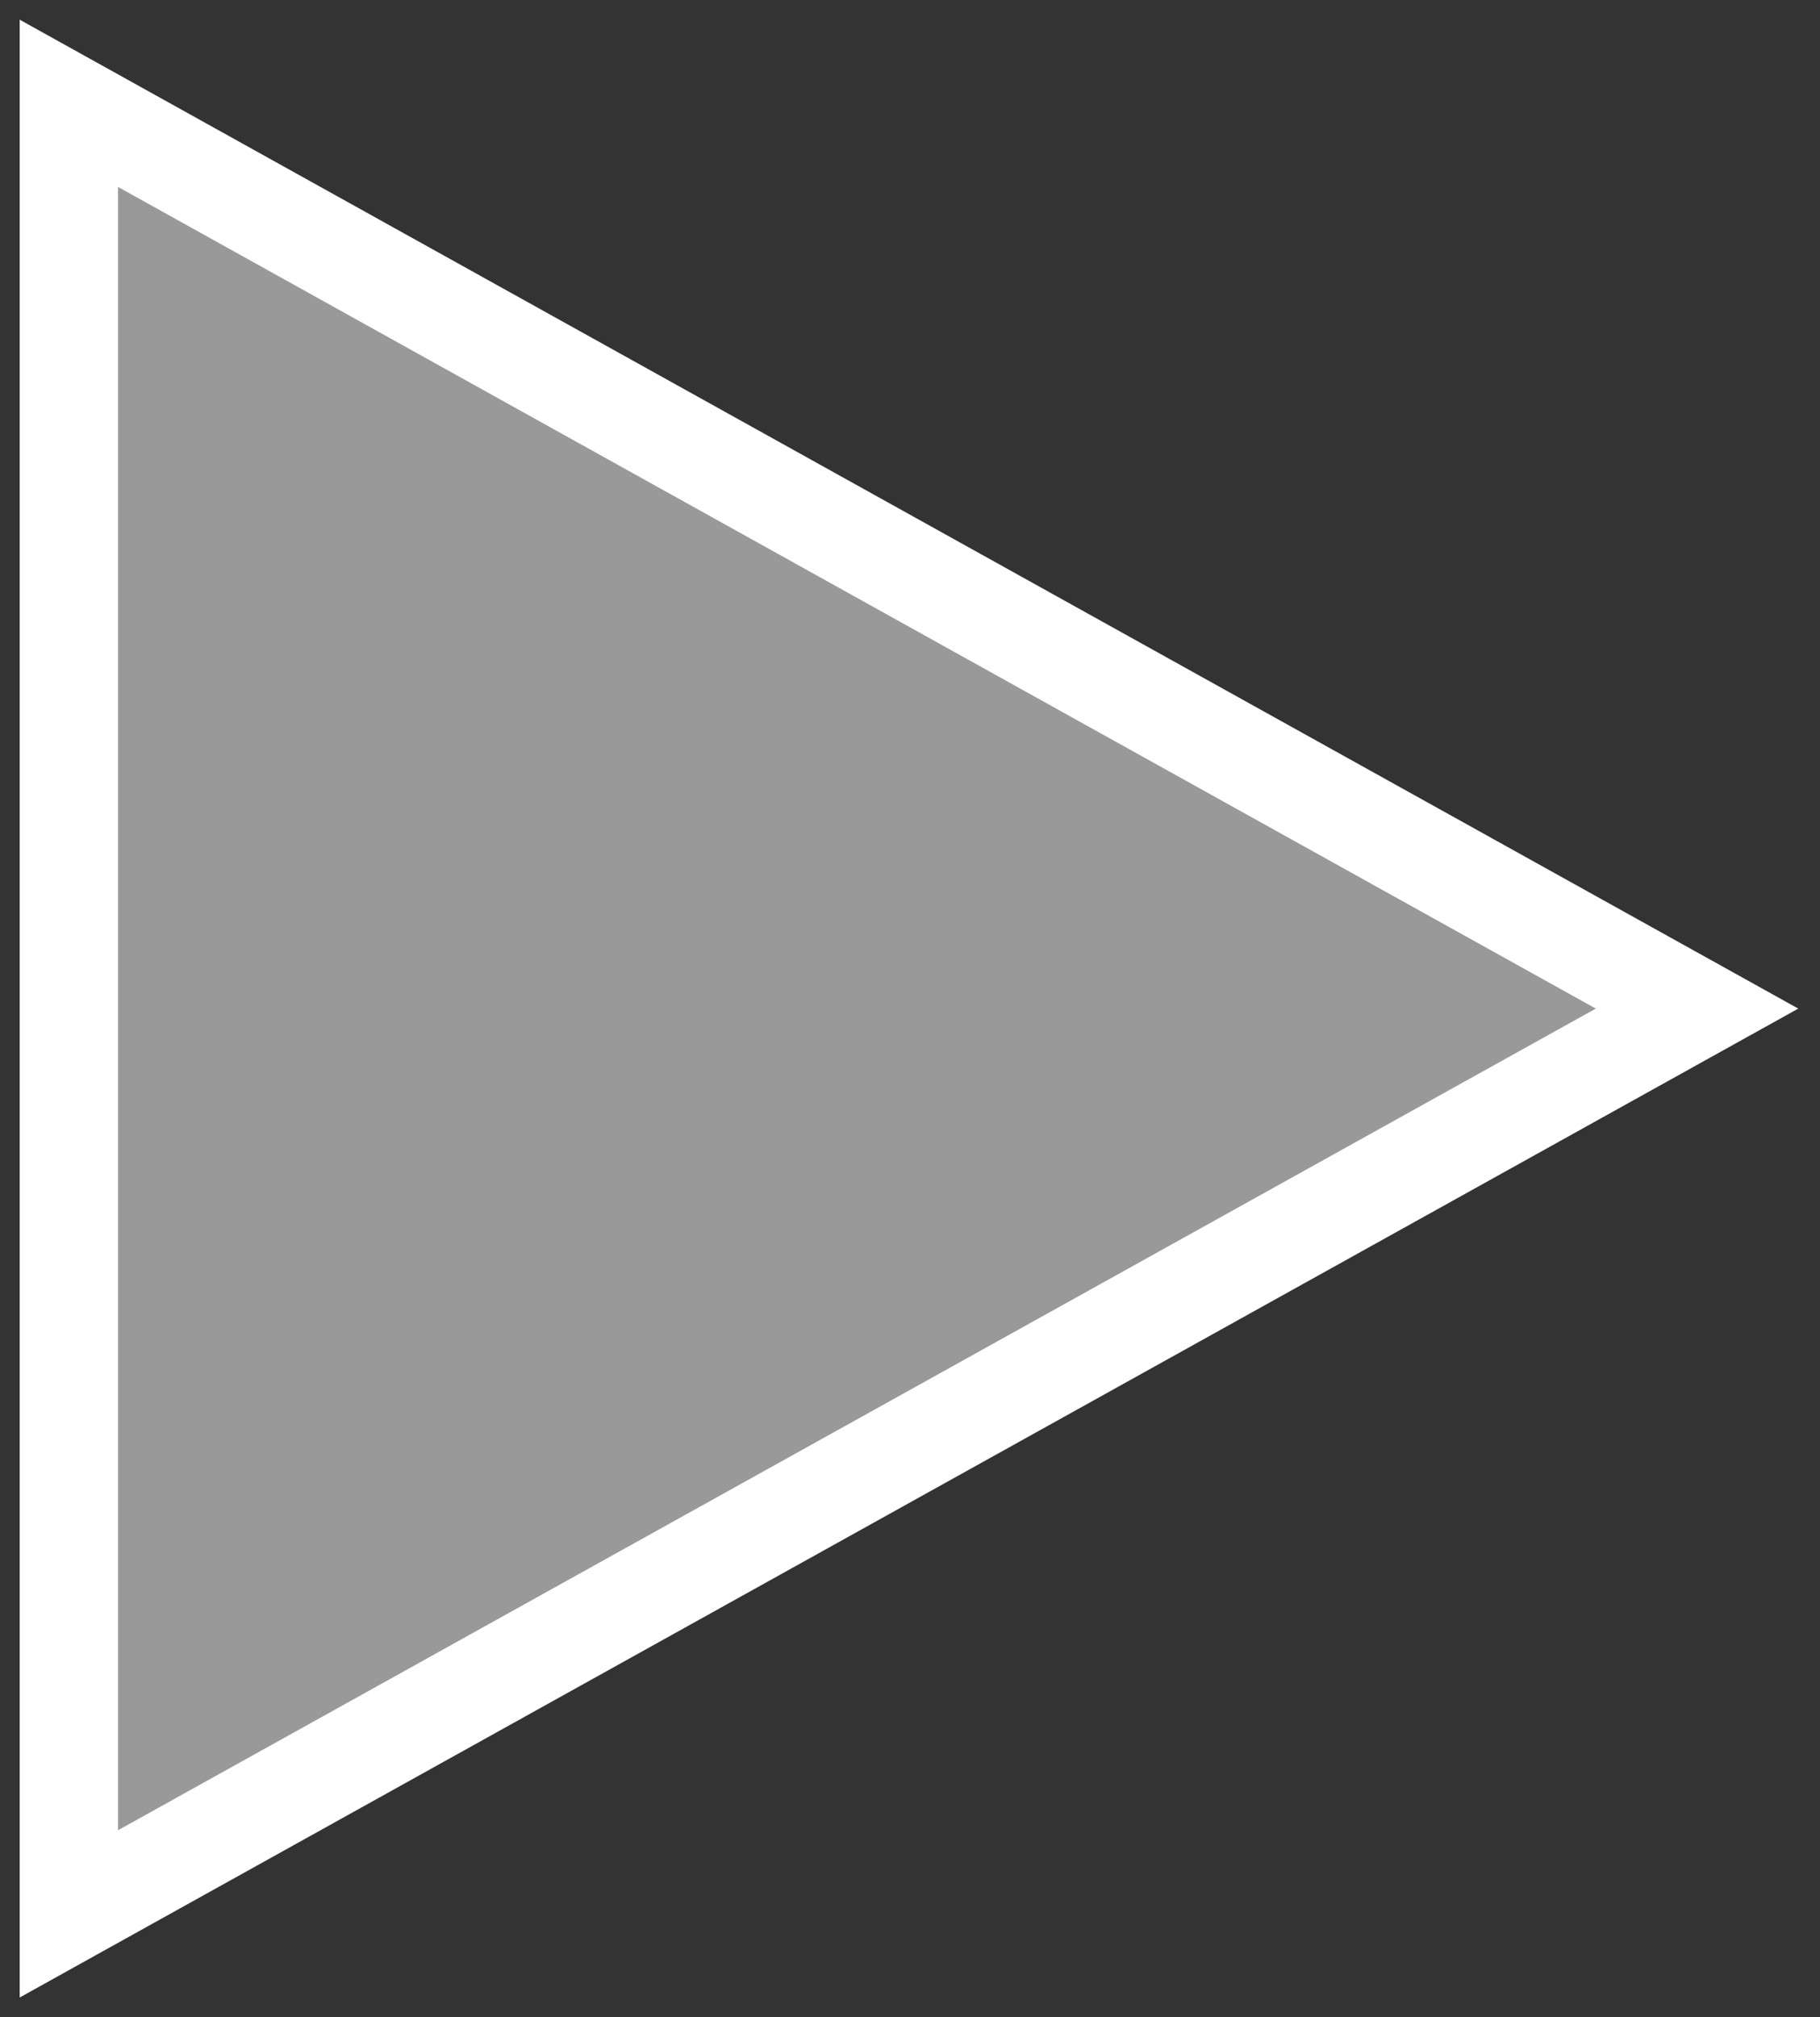
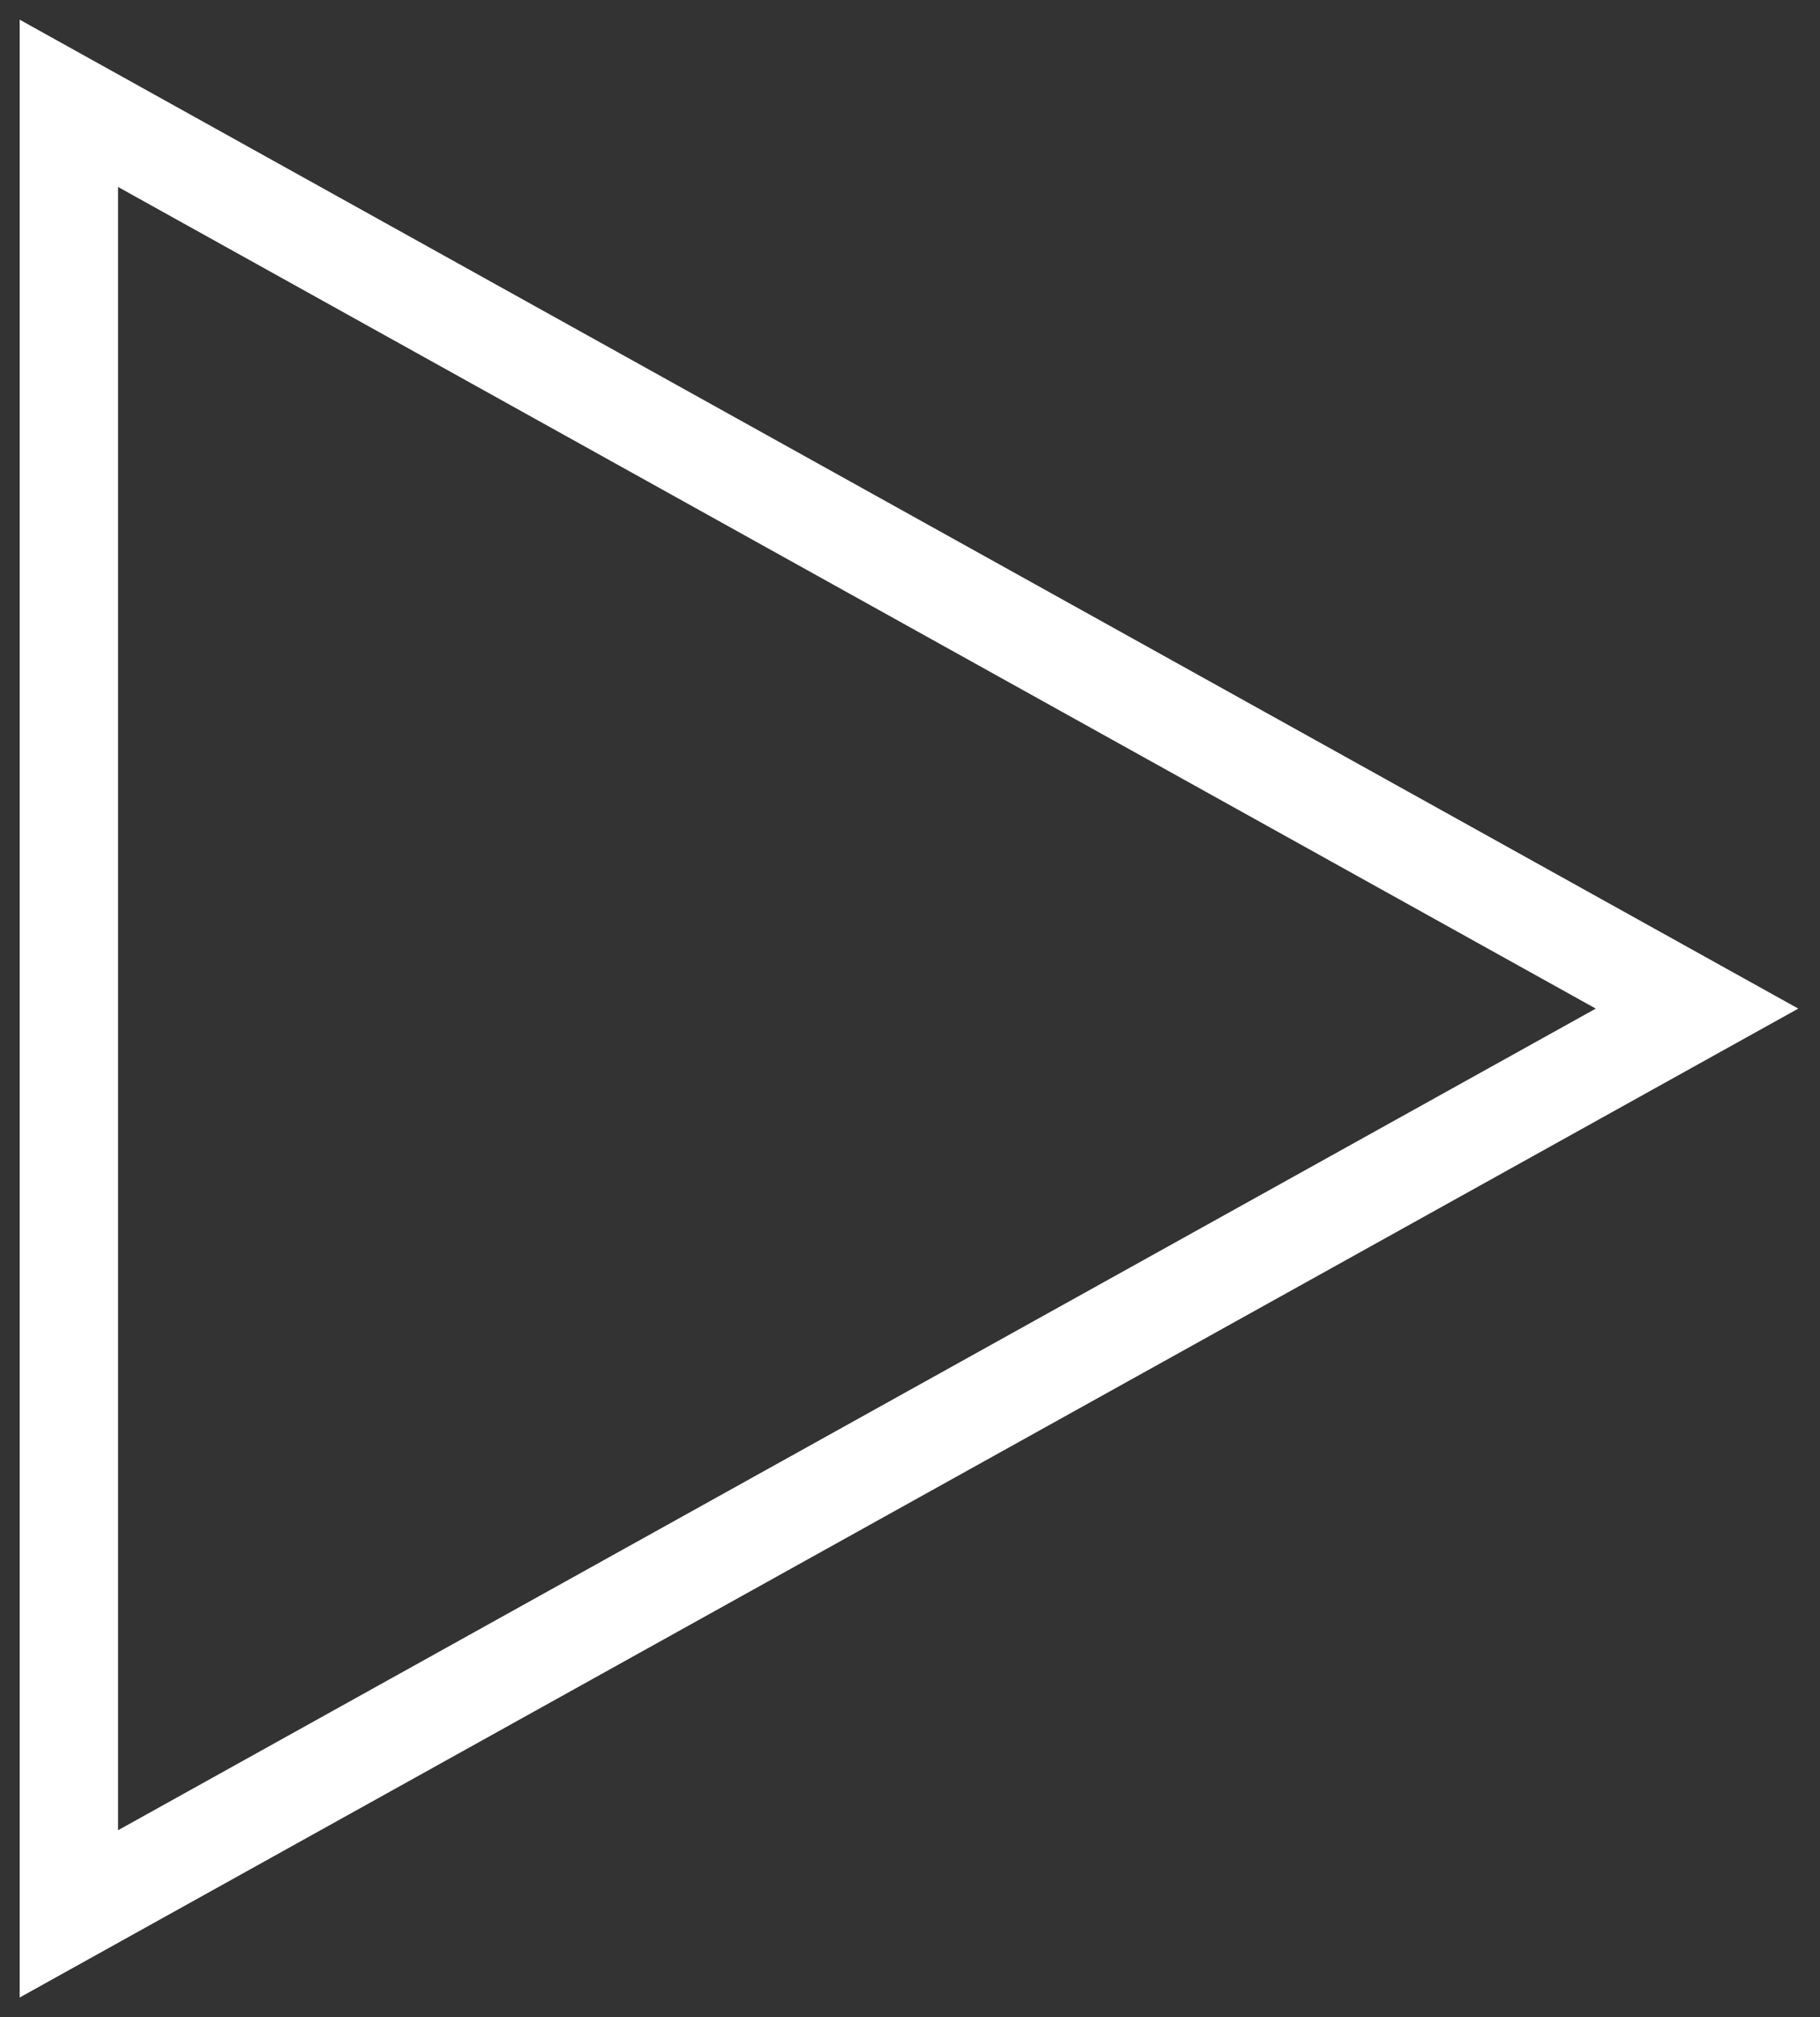
<svg xmlns="http://www.w3.org/2000/svg" version="1.1" baseProfile="basic" id="Layer_1" x="0px" y="0px" width="37px" height="41px" viewBox="0 0 37 41" xml:space="preserve">
  <rect x="0" y="0" width="37" height="41" fill="#333333" stroke="none" />
  <g>
-     <polygon opacity="0.5" fill="#FFFFFF" points="1.4,2.1 34.5,20.5 1.4,38.9  " />
    <polygon fill="none" stroke="#FFFFFF" stroke-width="2" stroke-miterlimit="10" points="1.4,2.1 34.5,20.5 1.4,38.9  " />
  </g>
</svg>